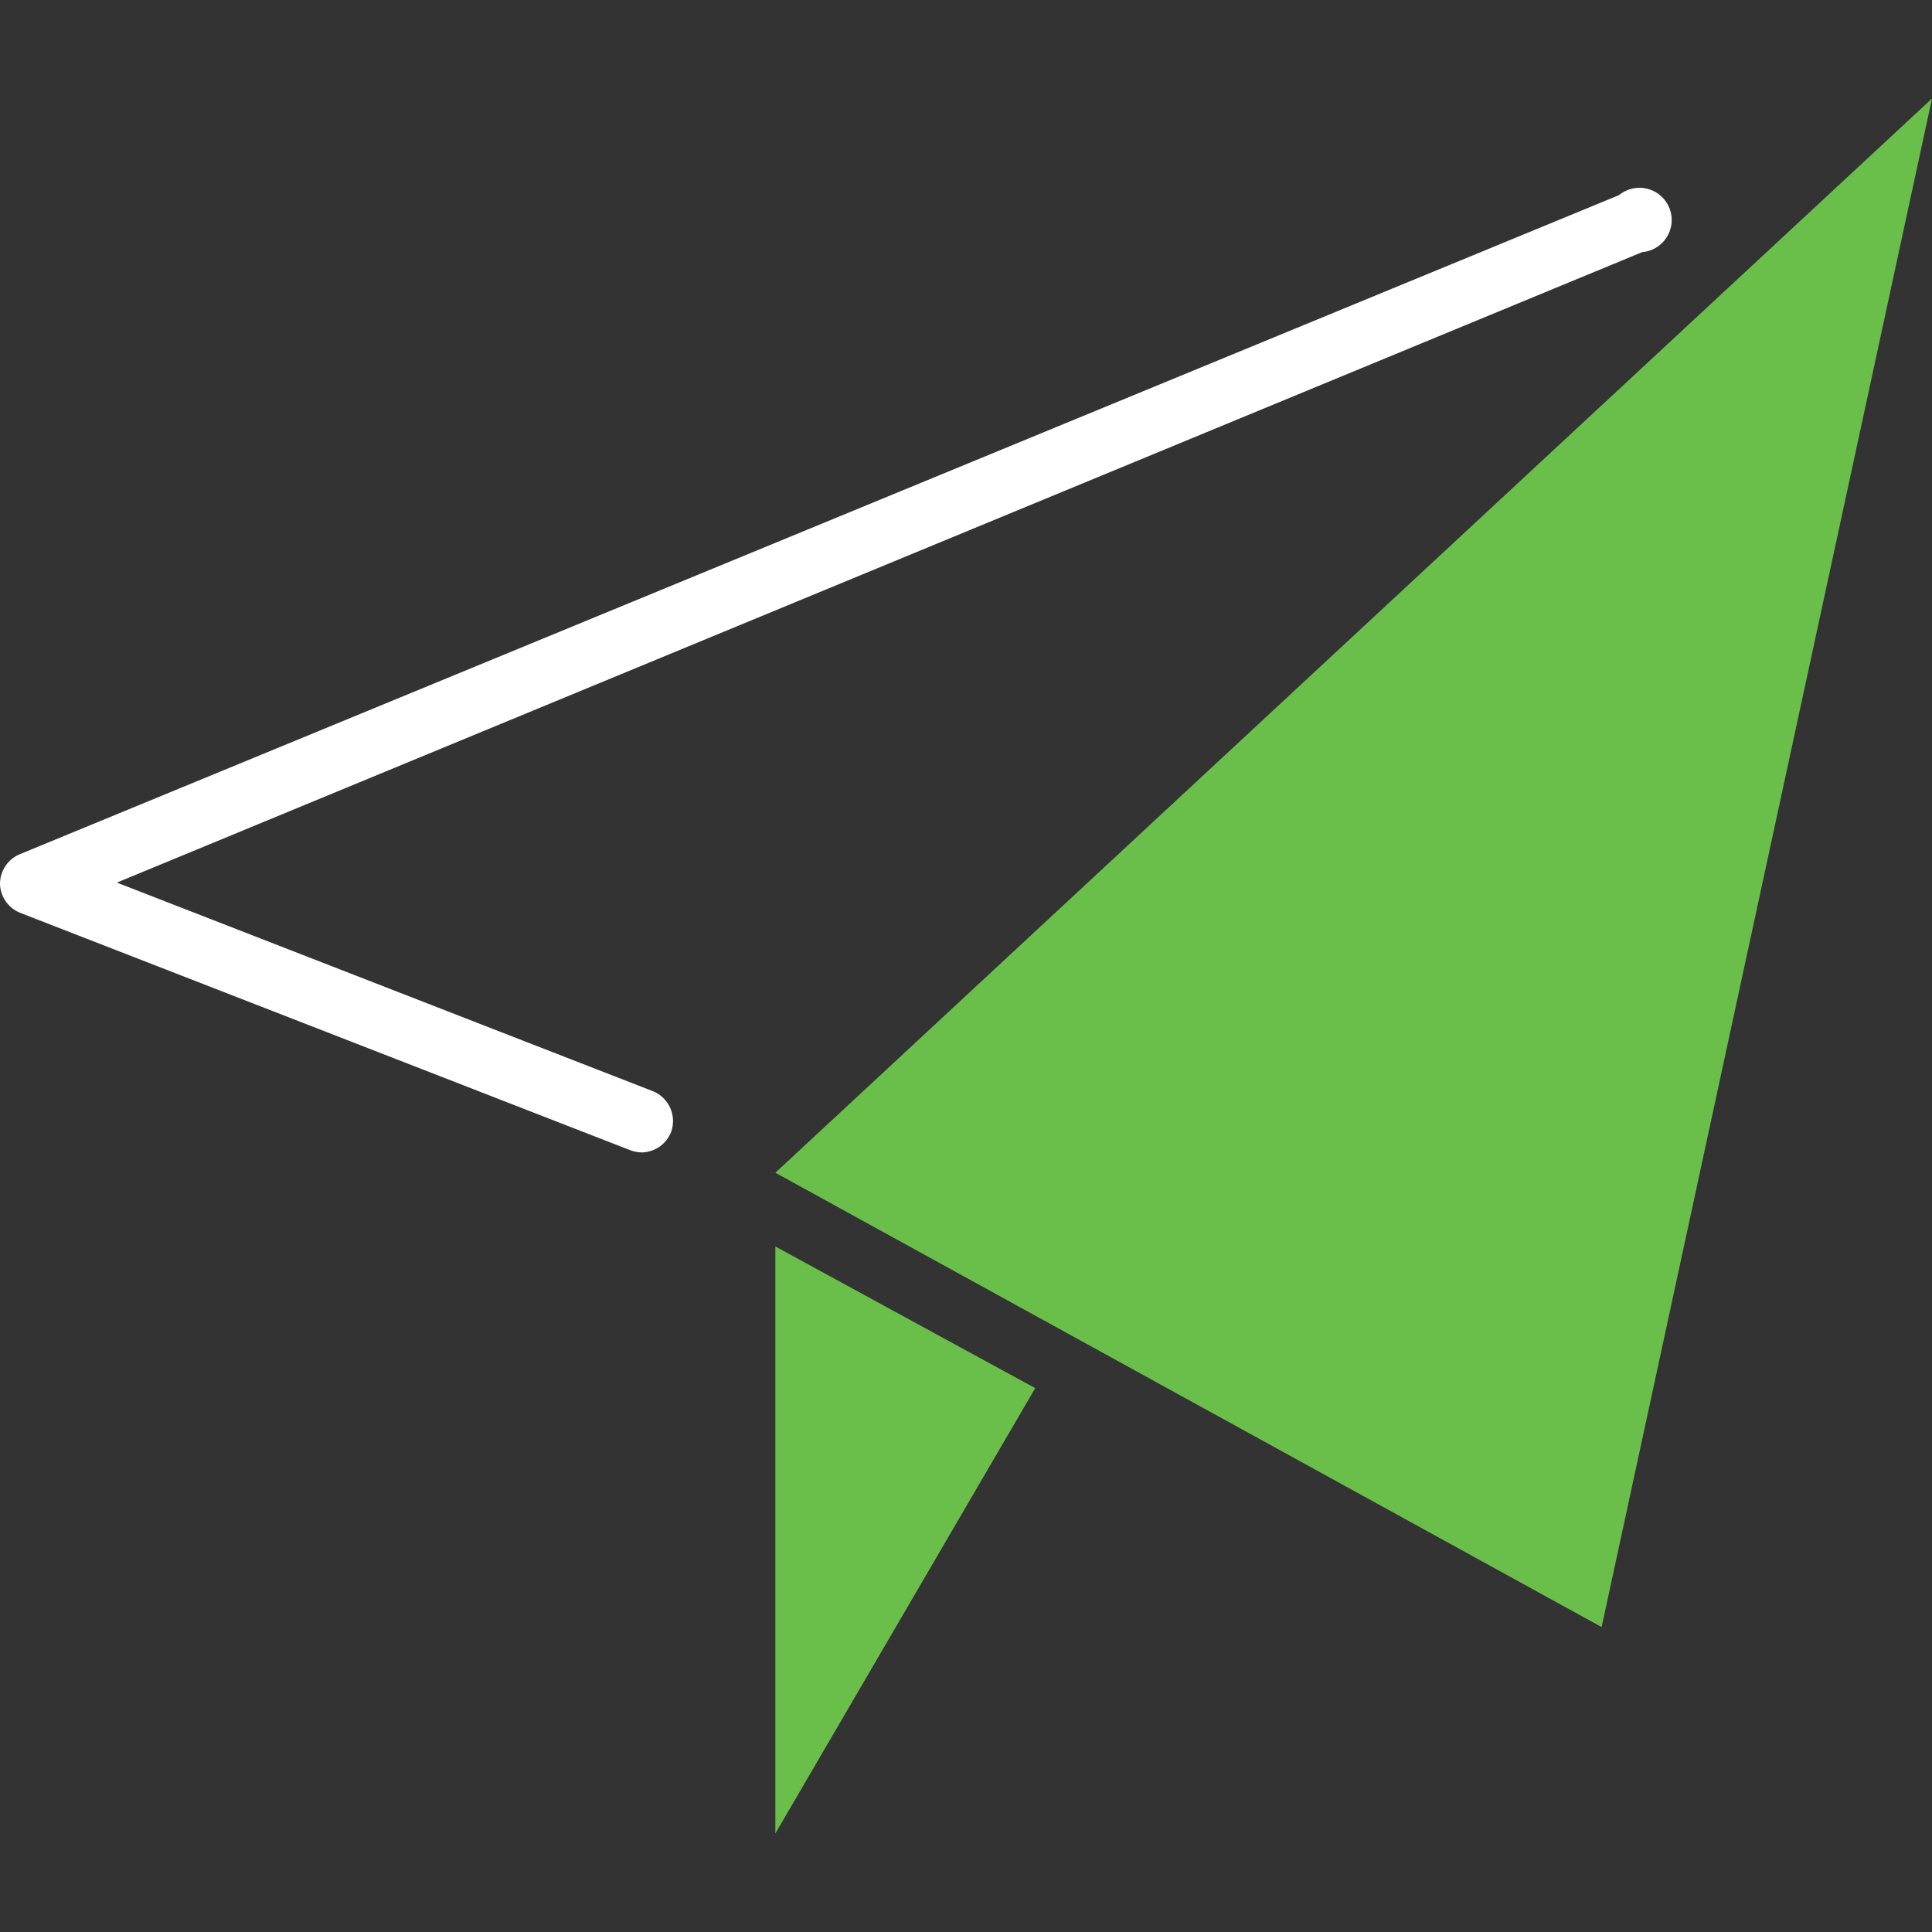
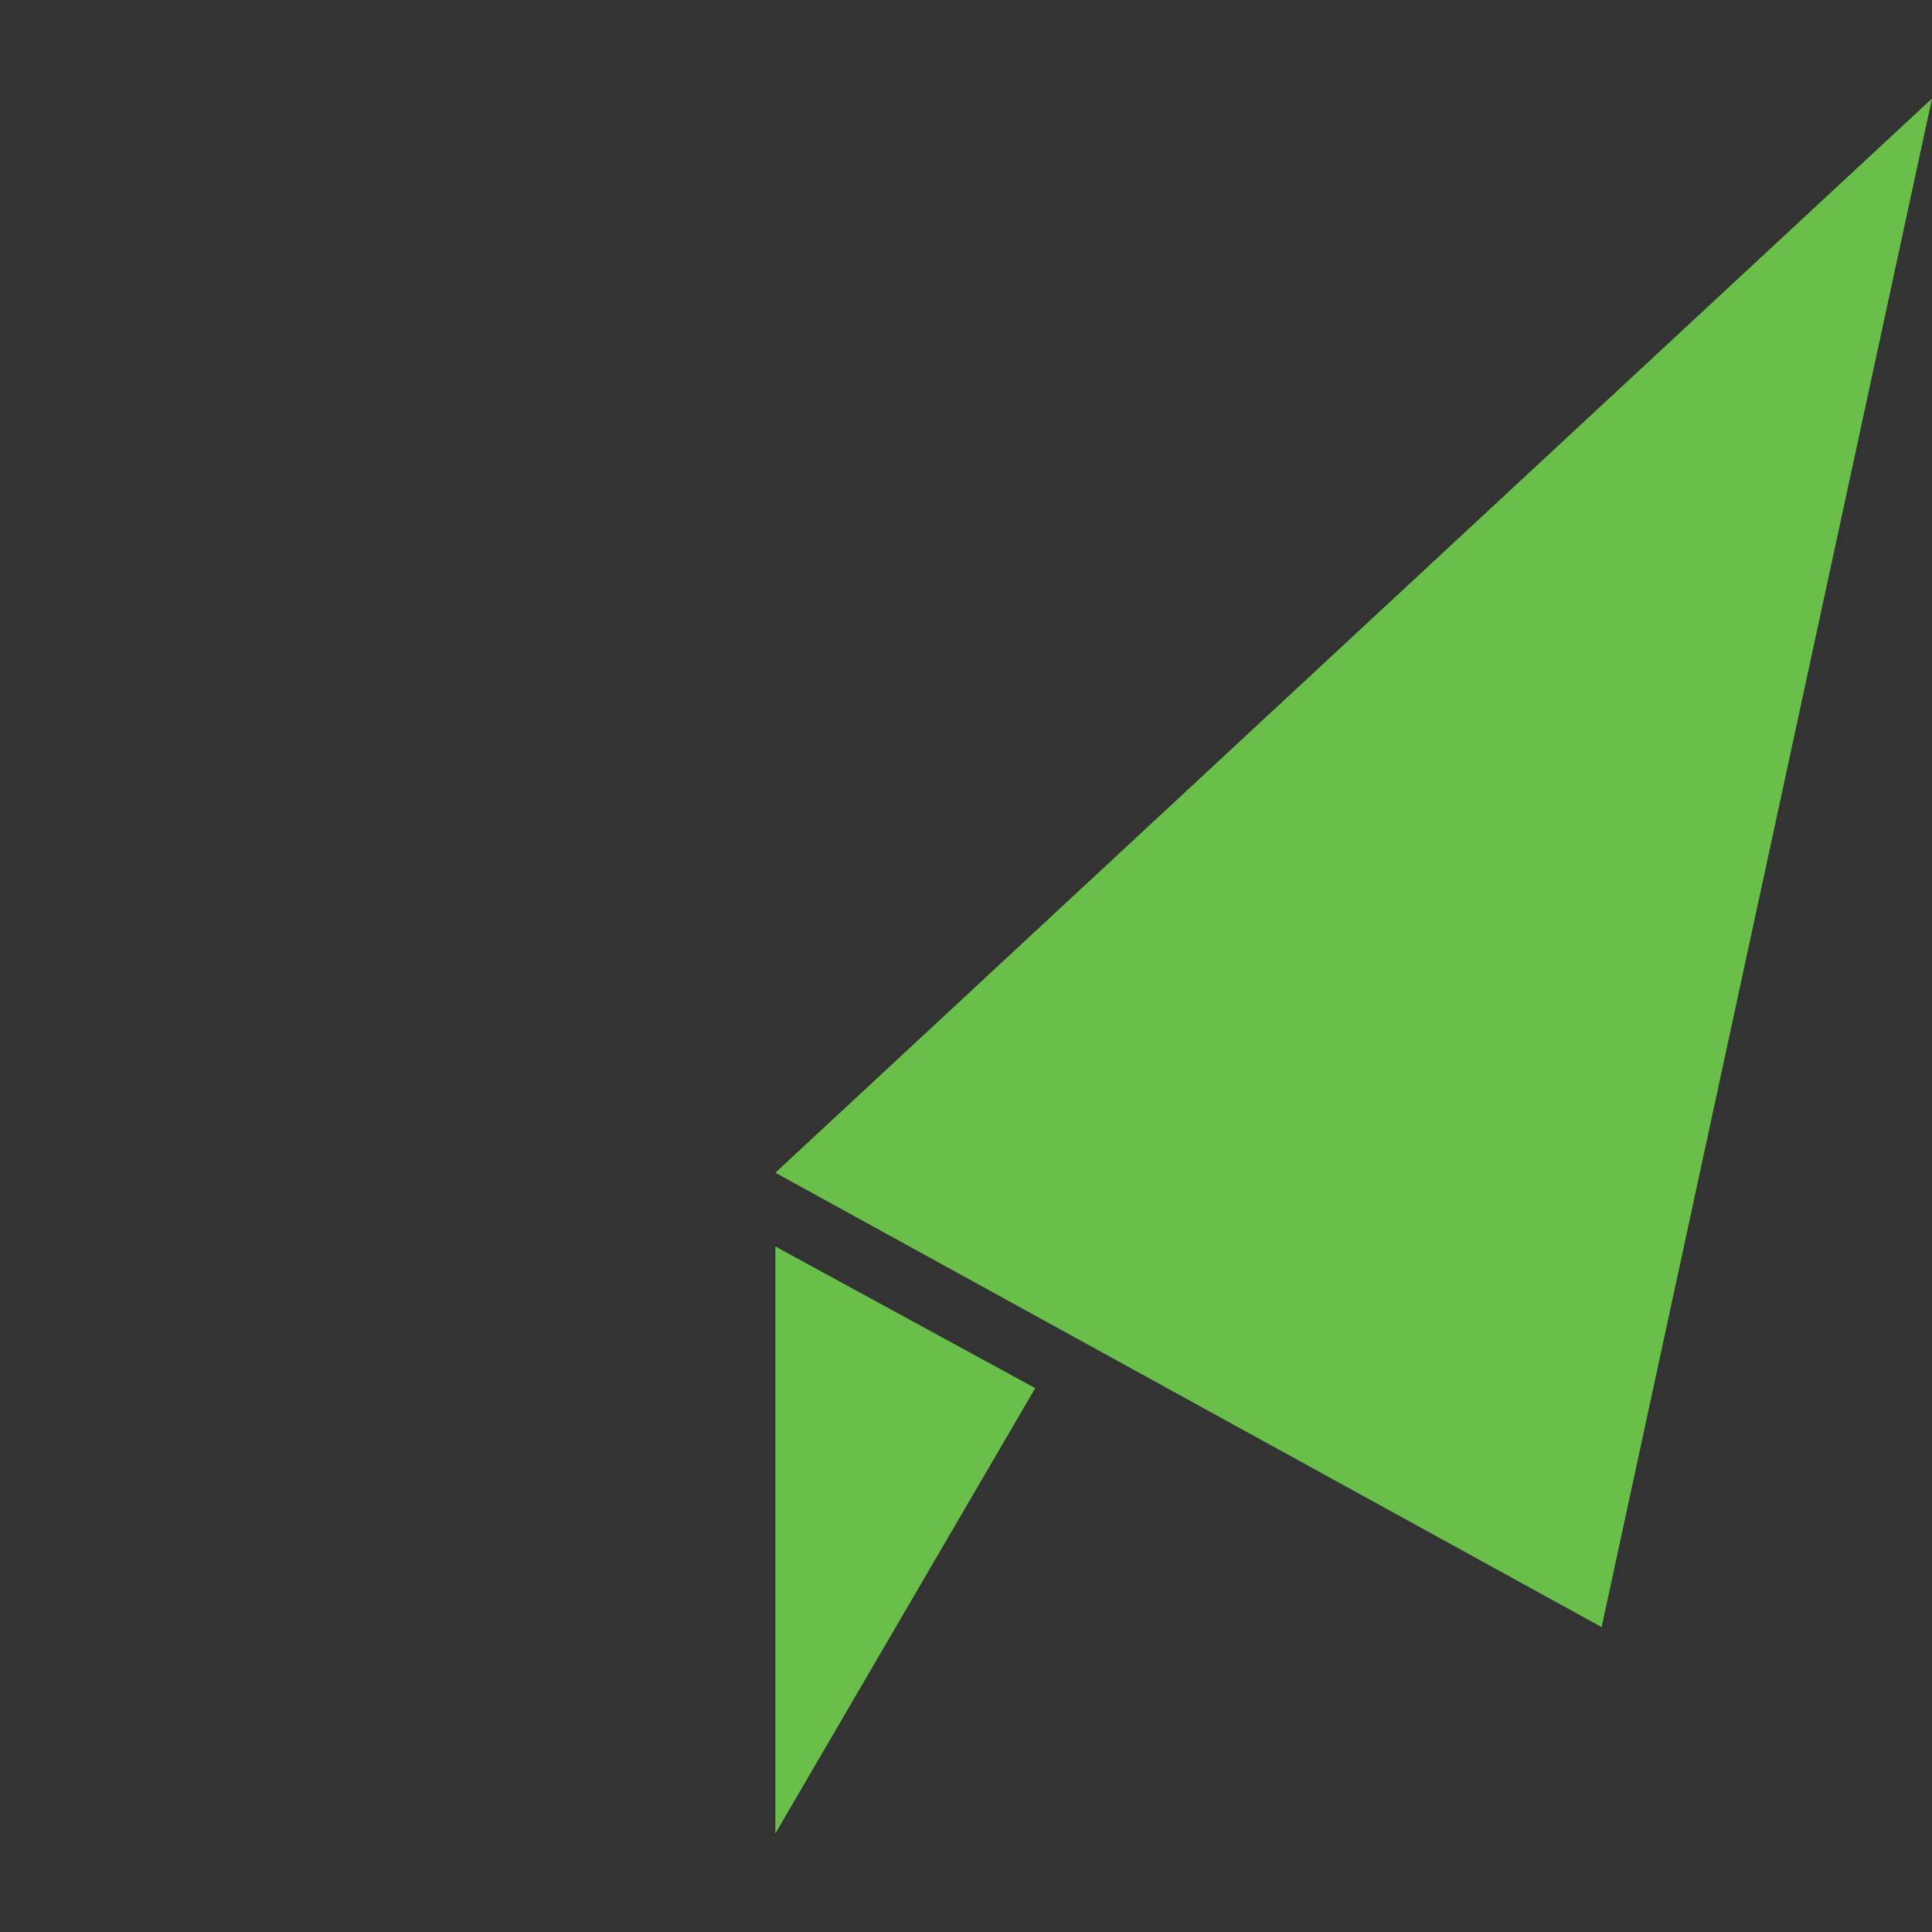
<svg xmlns="http://www.w3.org/2000/svg" width="40" height="40">
  <rect width="100%" height="100%" fill="#333333" stroke="none" />
  <path fill="#6abf4b" d="M21.433 28.74l-5.38-2.933V37.96zm-5.38-4.46L40 2.04l-6.84 31.647z" />
-   <path d="M13.28 23.86a.767.767 0 01-.233-.047L.42 18.9a.667.667 0 01-.42-.6.667.667 0 01.407-.613L33.52 4.04A.667.667 0 1134 5.22L2.42 18.273l11.1 4.32a.667.667 0 01.373.847.667.667 0 01-.613.42z" fill="#fff" />
</svg>